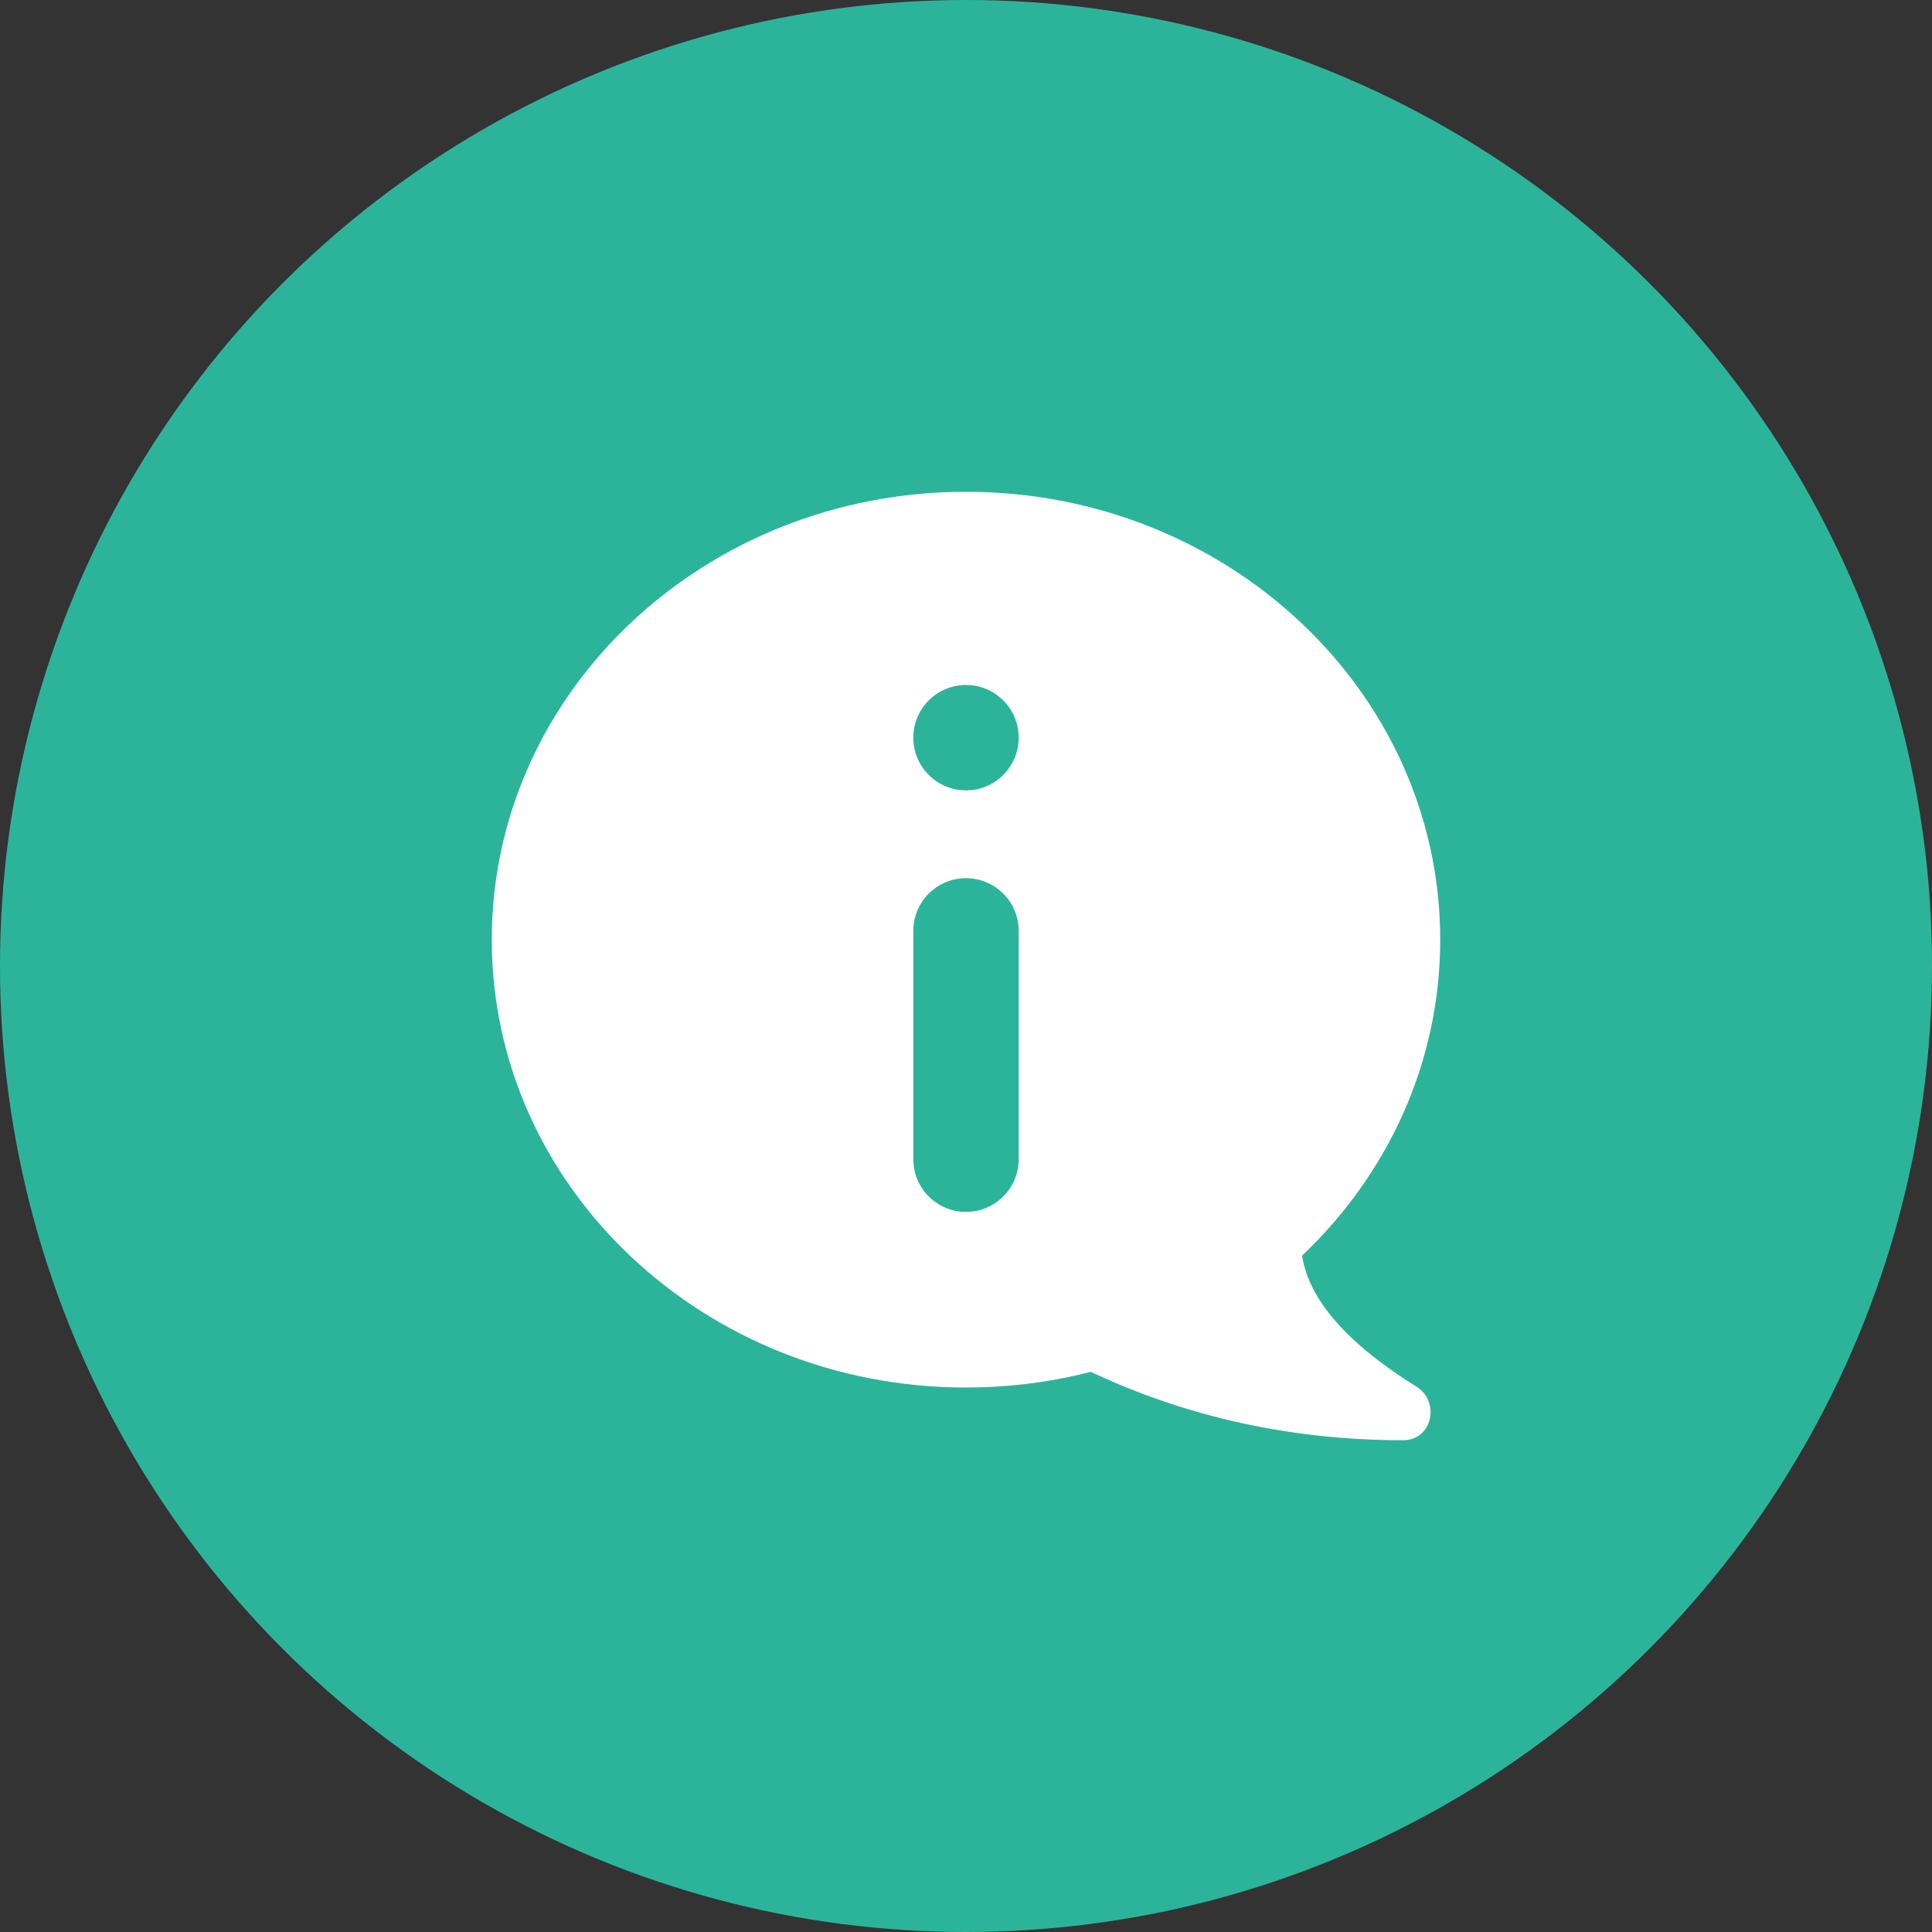
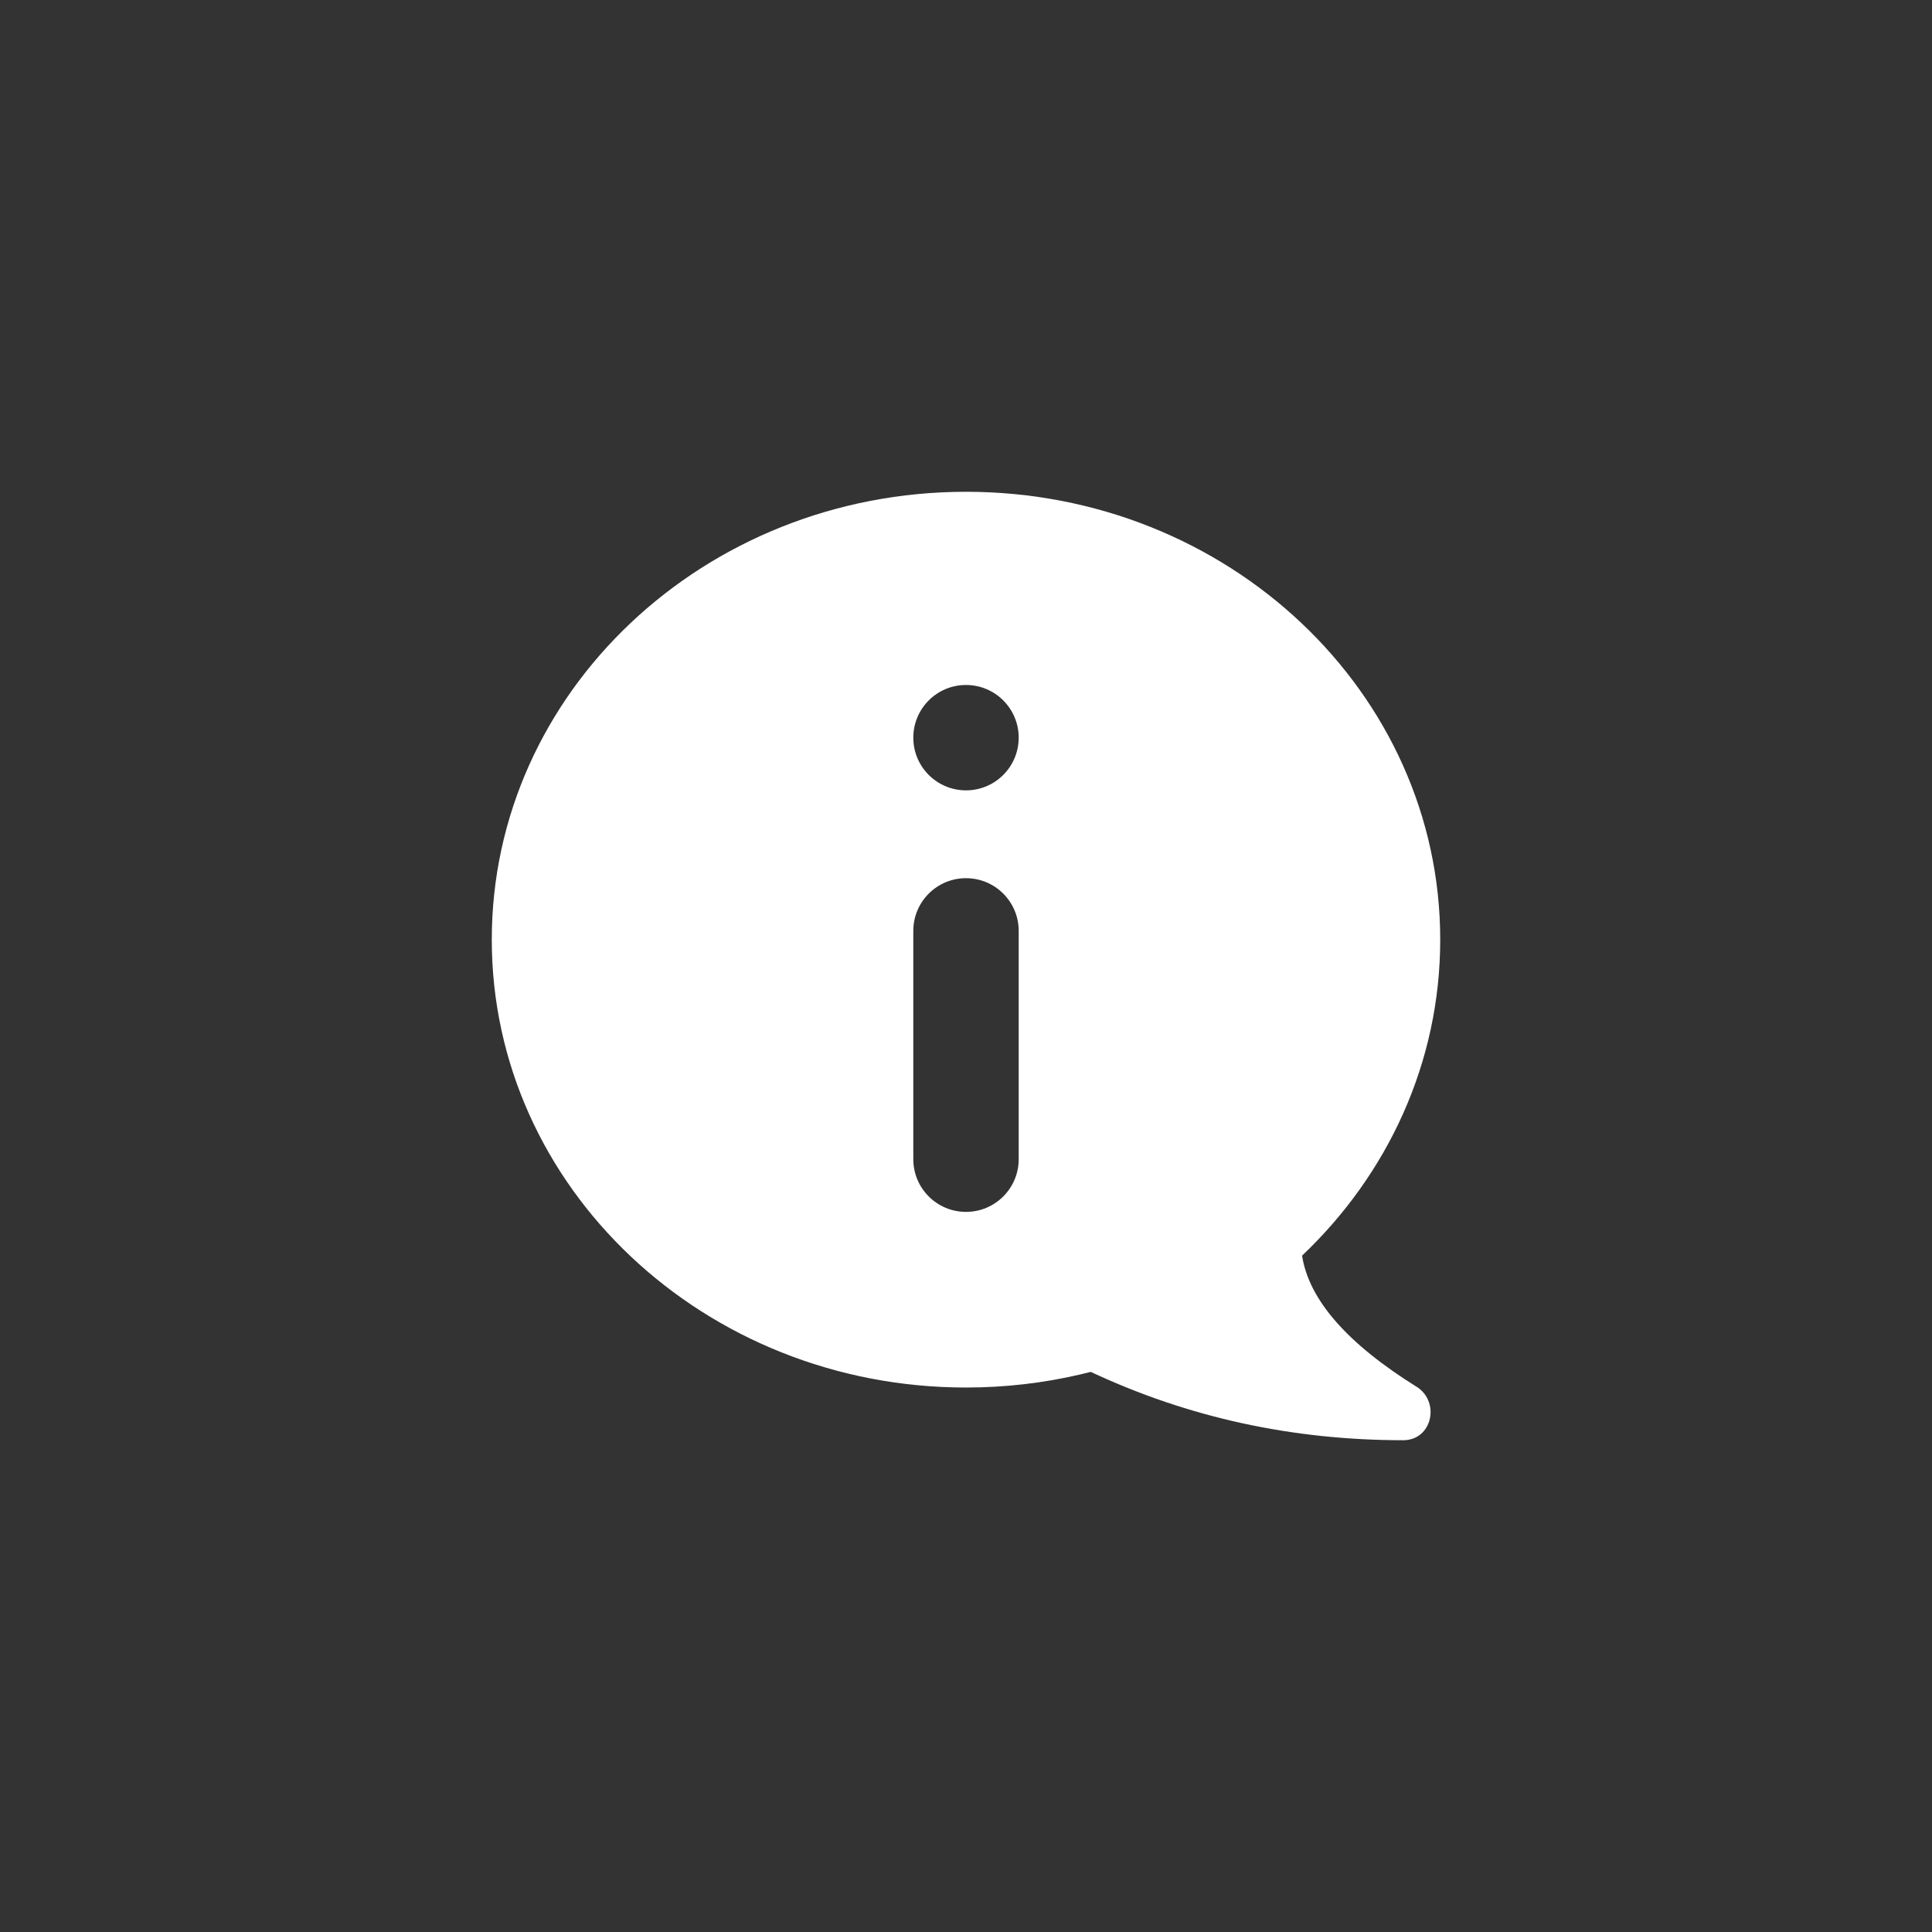
<svg xmlns="http://www.w3.org/2000/svg" width="110px" height="110px" viewBox="0 0 110 110" version="1.1">
  <rect x="0" y="0" width="110" height="110" fill="#333333" stroke="none" />
  <title>Group 14</title>
  <g id="Page-1" stroke="none" stroke-width="1" fill="none" fill-rule="evenodd">
    <g id="Facts-and-Figures" transform="translate(-602, -632)">
      <g id="Group-14" transform="translate(602, 632)">
-         <circle id="Oval-Copy-10" fill="#2CB49B" cx="55" cy="55" r="55" />
-         <path d="M55,28 C69.912,28 82,39.417 82,53.5 C82,60.521 78.995,66.88 74.134,71.491 C74.526,74.017 76.723,76.52 80.724,79 C82,79.893 81.516,82 79.894,82 C73.581,82 67.664,80.709 62.142,78.127 L62.104,78.108 L61.484,78.26 C59.407,78.744 57.235,79 55,79 C40.088,79 28,67.583 28,53.5 C28,39.417 40.088,28 55,28 Z M55,50 C53.343,50 52,51.343 52,53 L52,53 L52,66 C52,67.657 53.343,69 55,69 C56.657,69 58,67.657 58,66 L58,66 L58,53 C58,51.343 56.657,50 55,50 Z M55,39 C53.343,39 52,40.343 52,42 C52,43.657 53.343,45 55,45 C56.657,45 58,43.657 58,42 C58,40.343 56.657,39 55,39 Z" id="Combined-Shape" fill="#FFFFFF" />
+         <path d="M55,28 C69.912,28 82,39.417 82,53.5 C82,60.521 78.995,66.88 74.134,71.491 C74.526,74.017 76.723,76.52 80.724,79 C82,79.893 81.516,82 79.894,82 C73.581,82 67.664,80.709 62.142,78.127 L62.104,78.108 L61.484,78.26 C59.407,78.744 57.235,79 55,79 C40.088,79 28,67.583 28,53.5 C28,39.417 40.088,28 55,28 Z M55,50 C53.343,50 52,51.343 52,53 L52,53 L52,66 C52,67.657 53.343,69 55,69 C56.657,69 58,67.657 58,66 L58,66 L58,53 C58,51.343 56.657,50 55,50 Z M55,39 C53.343,39 52,40.343 52,42 C52,43.657 53.343,45 55,45 C56.657,45 58,43.657 58,42 C58,40.343 56.657,39 55,39 " id="Combined-Shape" fill="#FFFFFF" />
      </g>
    </g>
  </g>
</svg>